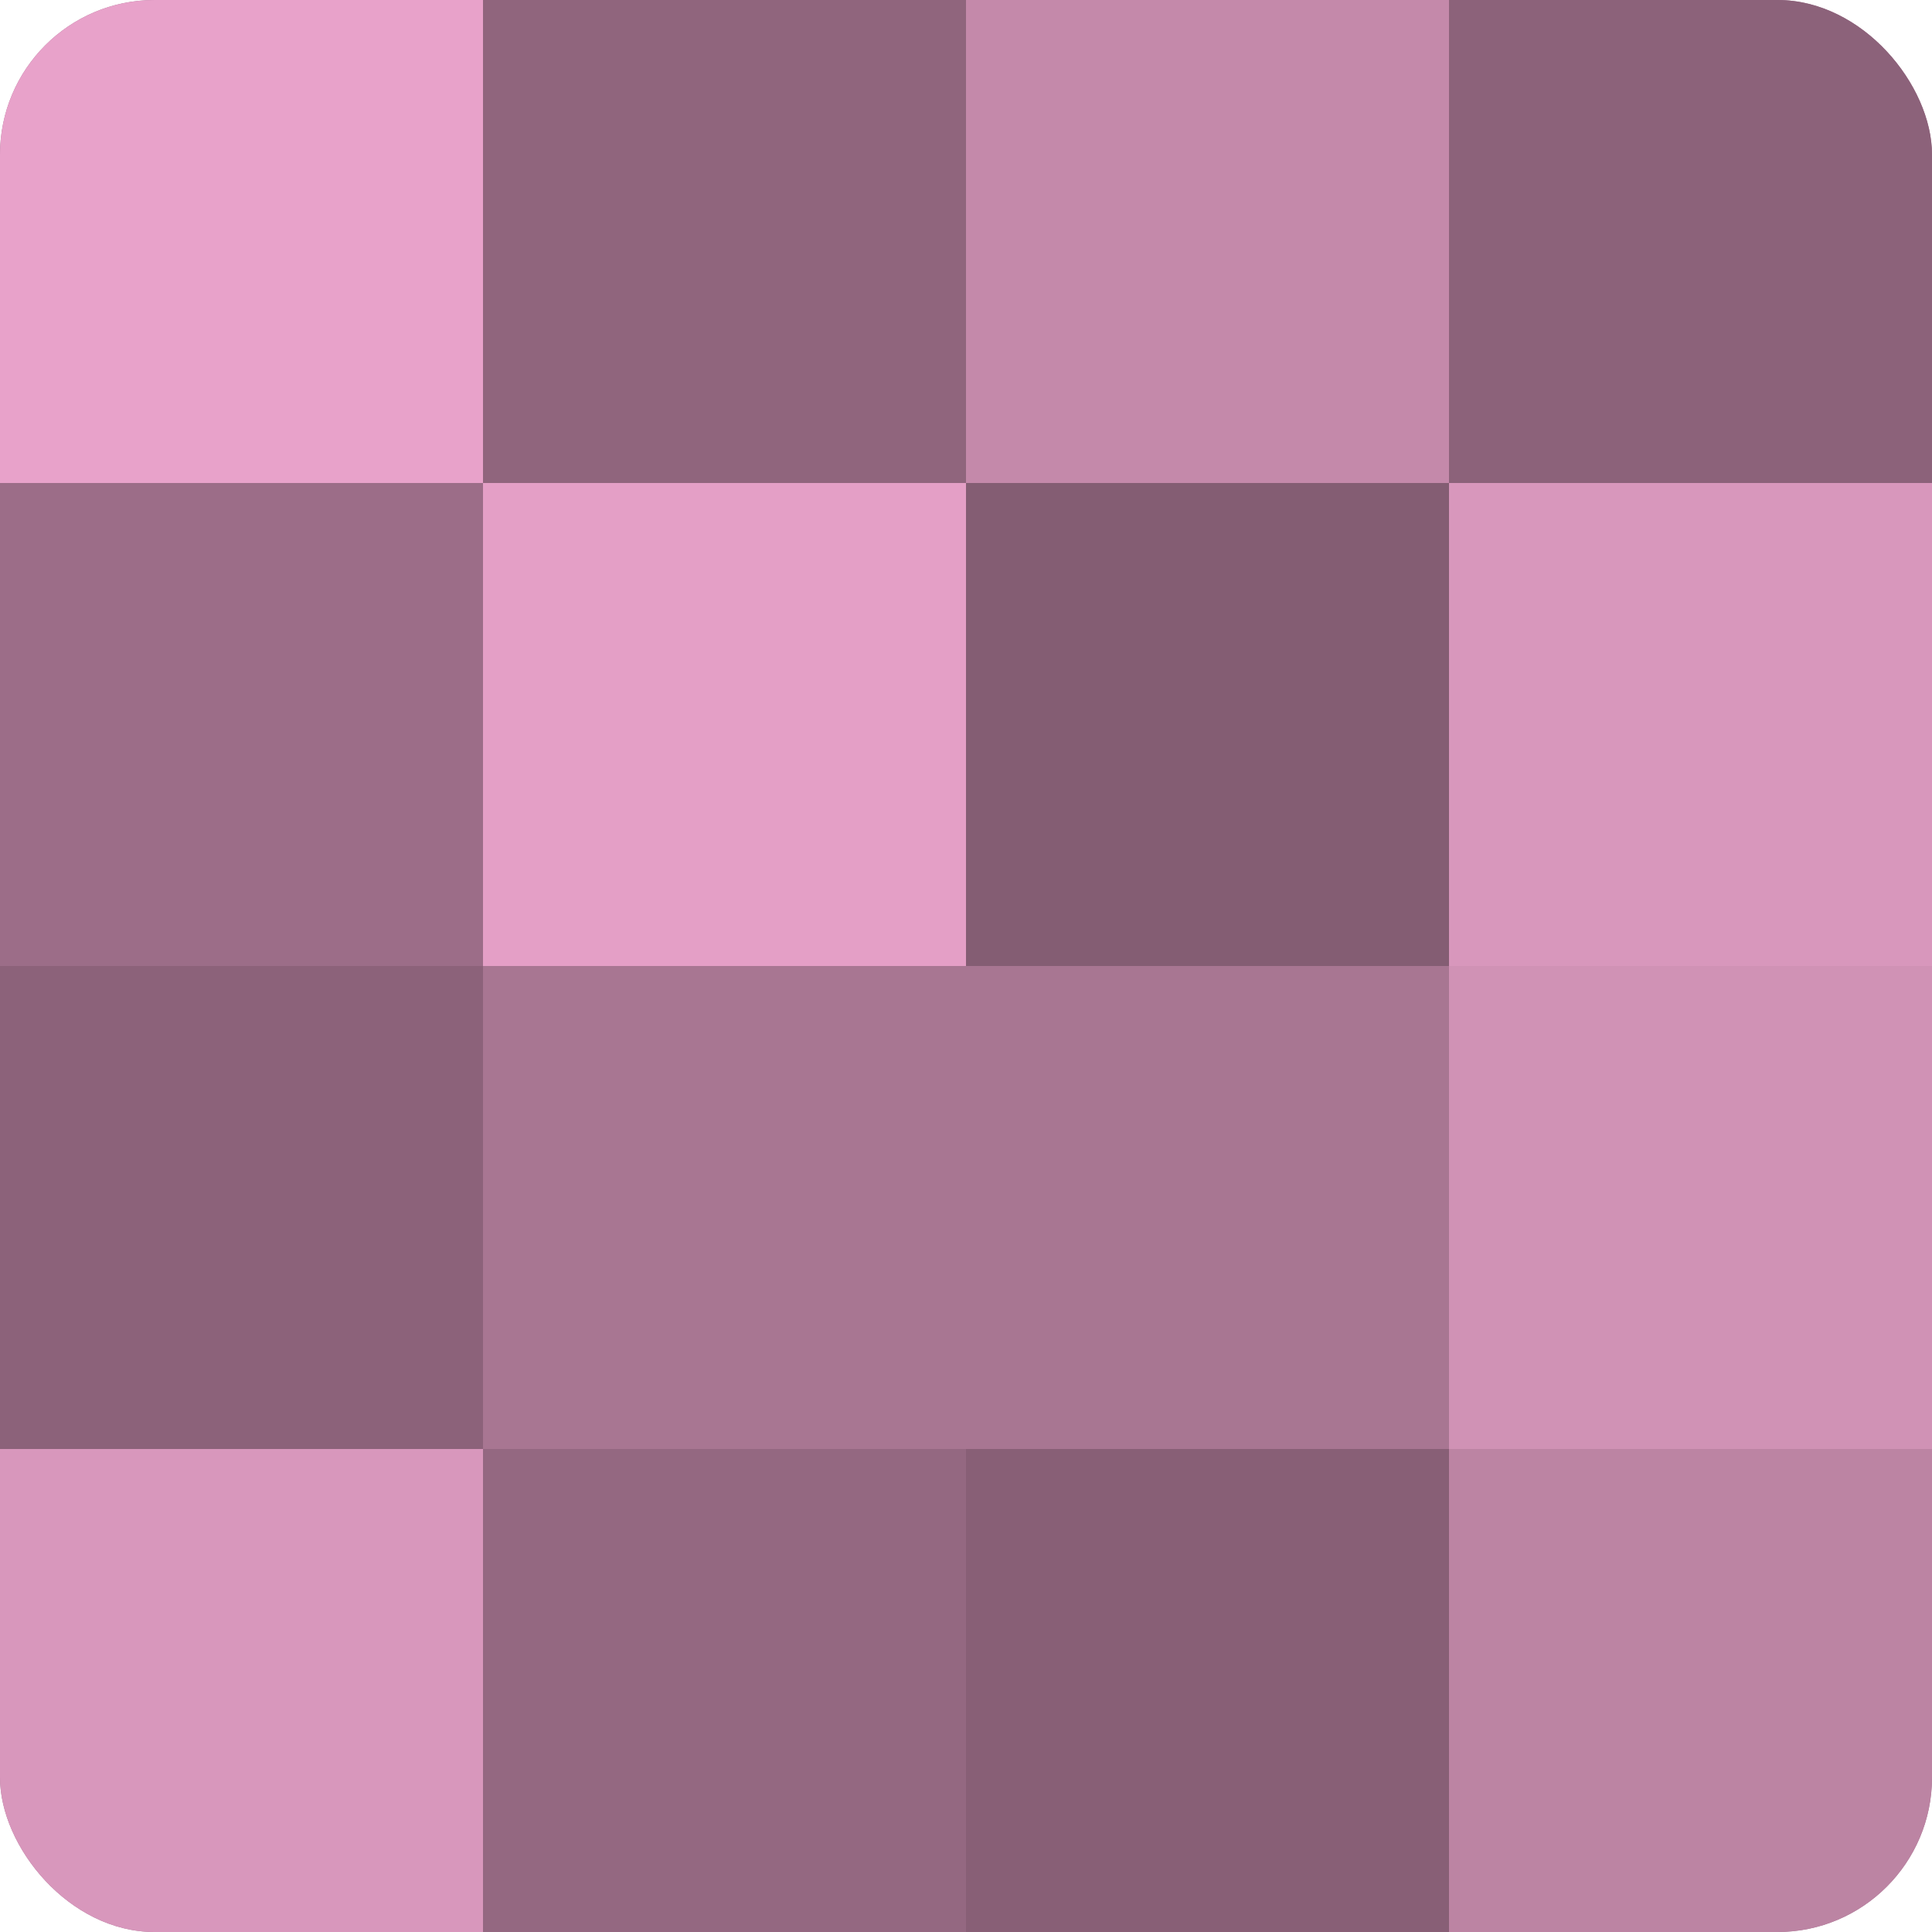
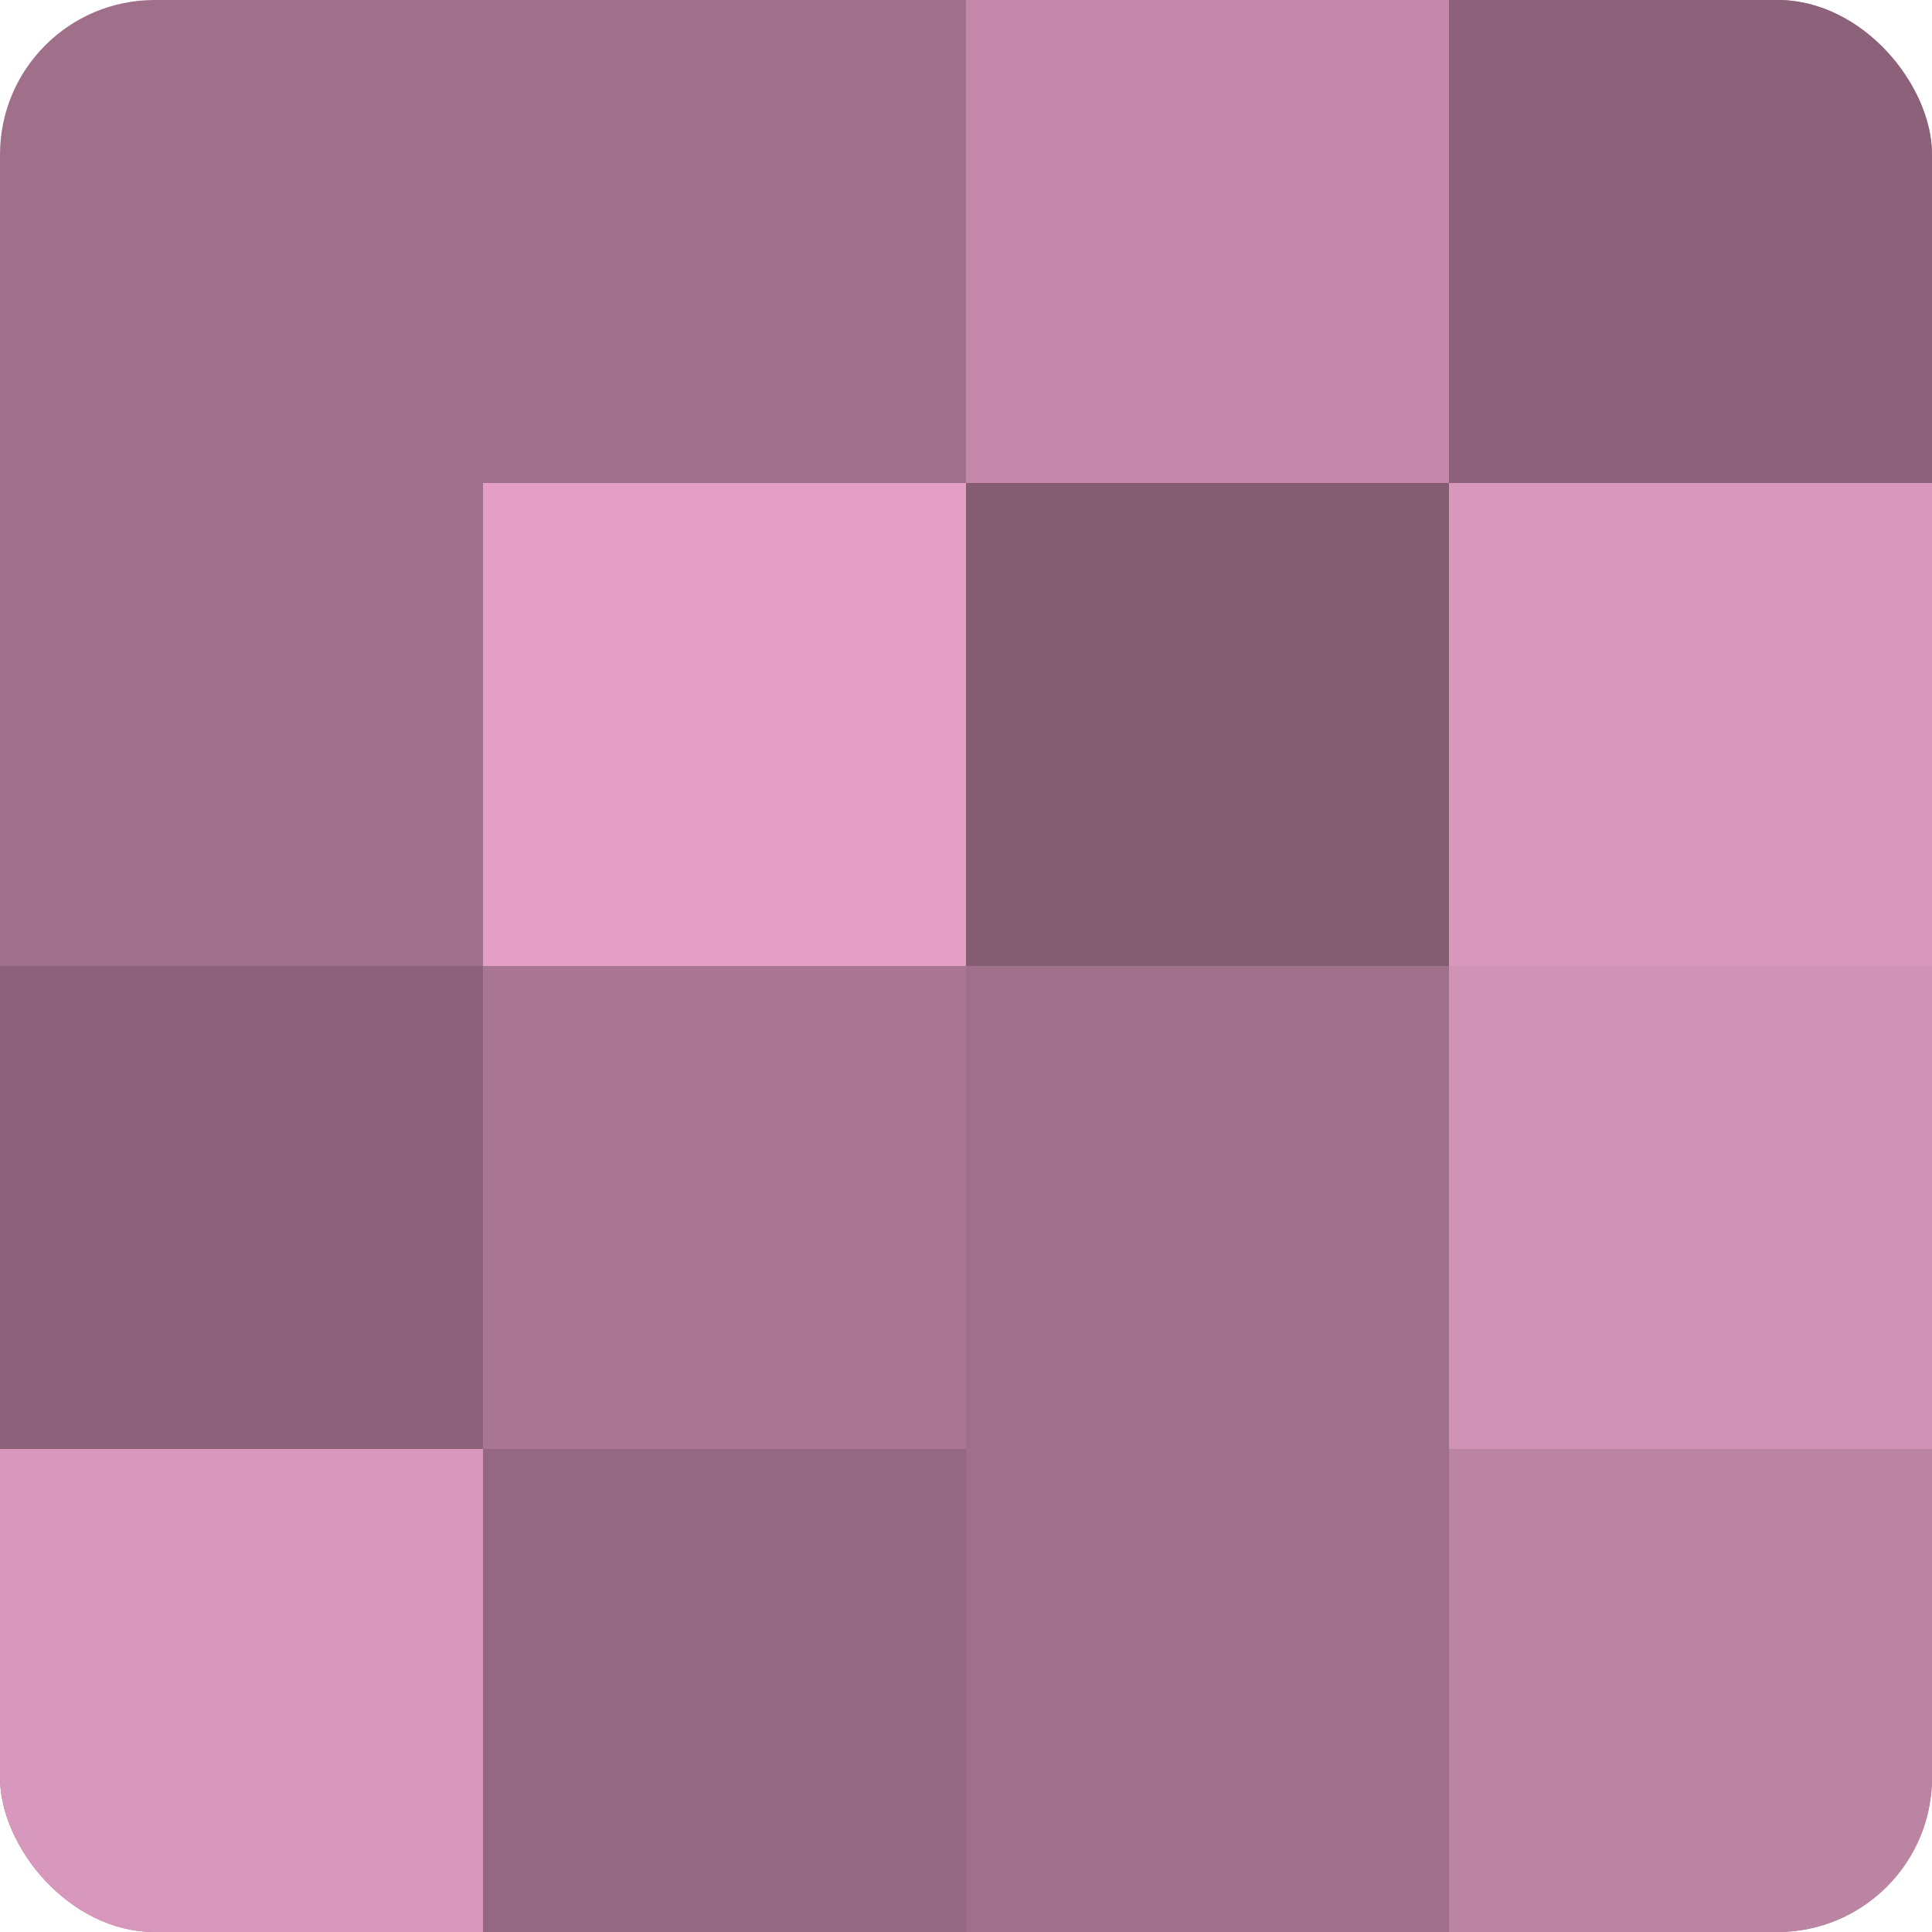
<svg xmlns="http://www.w3.org/2000/svg" width="60" height="60" viewBox="0 0 100 100" preserveAspectRatio="xMidYMid meet">
  <defs>
    <clipPath id="c" width="100" height="100">
      <rect width="100" height="100" rx="8" ry="8" />
    </clipPath>
  </defs>
  <g clip-path="url(#c)">
    <rect width="100" height="100" fill="#a0708b" />
-     <rect width="25" height="25" fill="#e8a2ca" />
-     <rect y="25" width="25" height="25" fill="#9c6d88" />
    <rect y="50" width="25" height="25" fill="#8c627a" />
    <rect y="75" width="25" height="25" fill="#d897bc" />
-     <rect x="25" width="25" height="25" fill="#90657d" />
    <rect x="25" y="25" width="25" height="25" fill="#e49fc6" />
    <rect x="25" y="50" width="25" height="25" fill="#a87692" />
    <rect x="25" y="75" width="25" height="25" fill="#946881" />
    <rect x="50" width="25" height="25" fill="#c489aa" />
    <rect x="50" y="25" width="25" height="25" fill="#845d73" />
-     <rect x="50" y="50" width="25" height="25" fill="#a87692" />
-     <rect x="50" y="75" width="25" height="25" fill="#885f76" />
    <rect x="75" width="25" height="25" fill="#8c627a" />
    <rect x="75" y="25" width="25" height="25" fill="#d897bc" />
    <rect x="75" y="50" width="25" height="25" fill="#d092b5" />
    <rect x="75" y="75" width="25" height="25" fill="#bc84a3" />
  </g>
</svg>